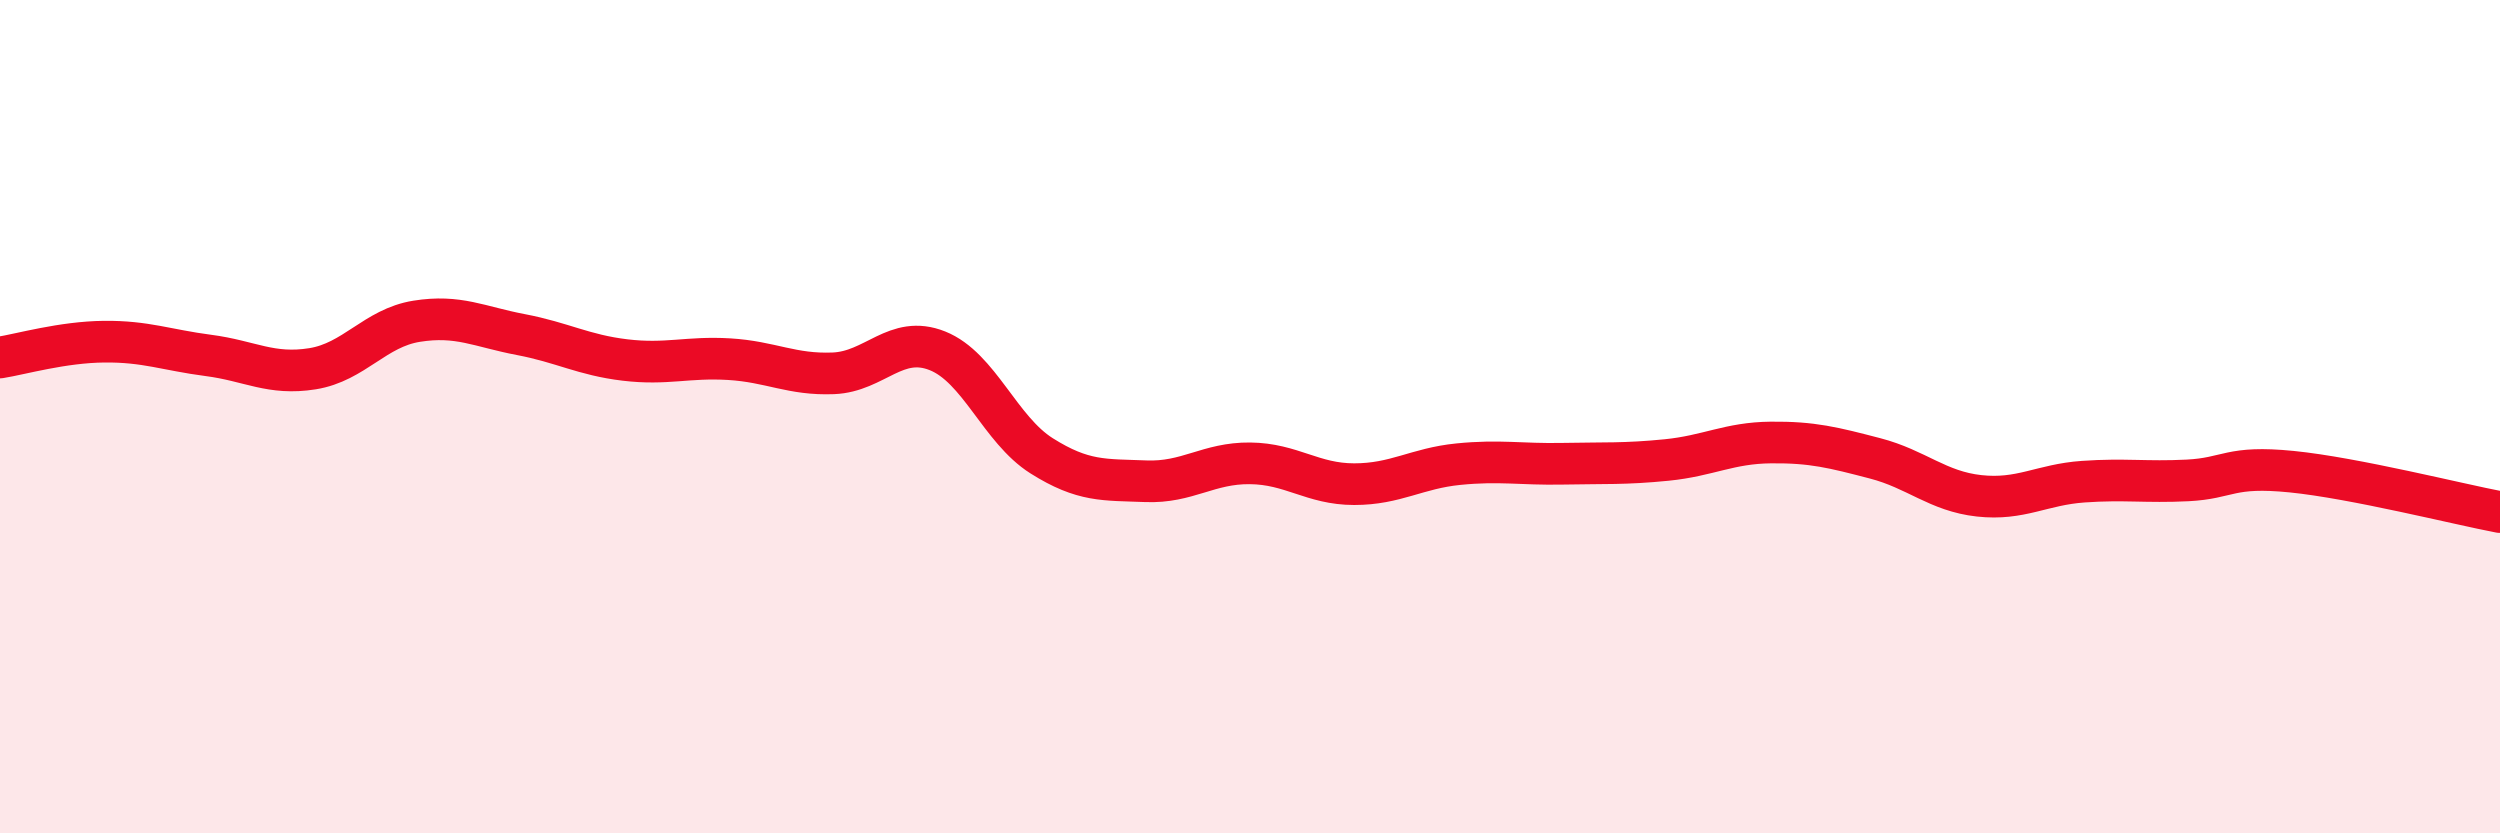
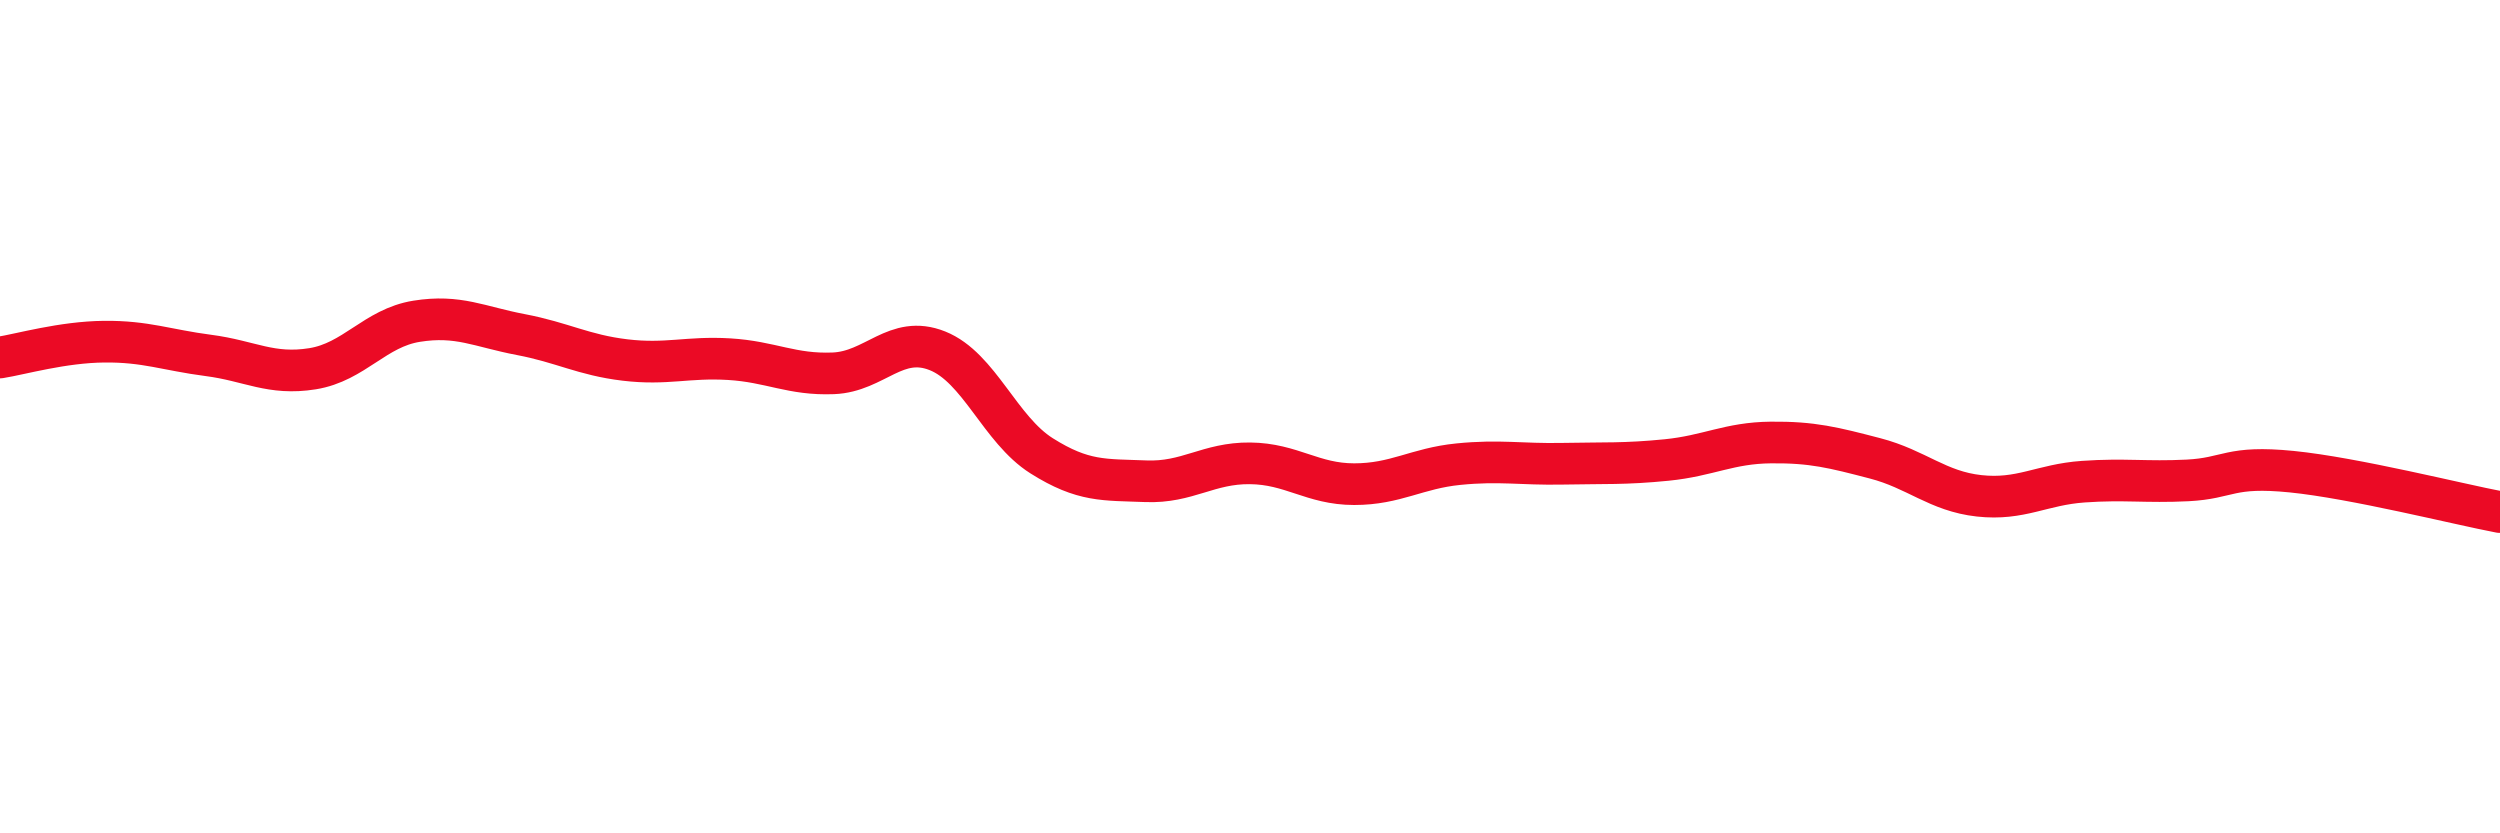
<svg xmlns="http://www.w3.org/2000/svg" width="60" height="20" viewBox="0 0 60 20">
-   <path d="M 0,8.58 C 0.5,8.5 1.5,8.21 2.5,8.2 C 3.5,8.19 4,8.4 5,8.53 C 6,8.66 6.5,9.01 7.5,8.85 C 8.5,8.69 9,7.87 10,7.71 C 11,7.55 11.5,7.84 12.5,8.03 C 13.5,8.22 14,8.52 15,8.64 C 16,8.76 16.5,8.56 17.5,8.62 C 18.5,8.68 19,9 20,8.96 C 21,8.92 21.5,8.02 22.5,8.42 C 23.5,8.82 24,10.31 25,10.94 C 26,11.57 26.5,11.51 27.5,11.55 C 28.5,11.59 29,11.11 30,11.12 C 31,11.13 31.5,11.62 32.5,11.62 C 33.5,11.62 34,11.24 35,11.14 C 36,11.04 36.5,11.15 37.5,11.13 C 38.5,11.11 39,11.14 40,11.04 C 41,10.94 41.5,10.63 42.5,10.62 C 43.5,10.61 44,10.74 45,11 C 46,11.26 46.5,11.79 47.5,11.9 C 48.5,12.01 49,11.63 50,11.56 C 51,11.49 51.5,11.58 52.5,11.53 C 53.5,11.48 53.5,11.17 55,11.32 C 56.5,11.47 59,12.1 60,12.29L60 20L0 20Z" fill="#EB0A25" opacity="0.1" stroke-linecap="round" stroke-linejoin="round" />
  <path d="M 0,8.58 C 0.5,8.5 1.5,8.21 2.5,8.2 C 3.5,8.19 4,8.4 5,8.53 C 6,8.66 6.5,9.01 7.5,8.85 C 8.5,8.69 9,7.87 10,7.71 C 11,7.55 11.5,7.84 12.5,8.03 C 13.5,8.22 14,8.52 15,8.64 C 16,8.76 16.5,8.56 17.5,8.62 C 18.5,8.68 19,9 20,8.96 C 21,8.92 21.5,8.02 22.5,8.42 C 23.5,8.82 24,10.31 25,10.94 C 26,11.57 26.5,11.51 27.5,11.55 C 28.5,11.59 29,11.11 30,11.12 C 31,11.13 31.5,11.62 32.5,11.62 C 33.5,11.62 34,11.24 35,11.14 C 36,11.04 36.5,11.15 37.5,11.13 C 38.5,11.11 39,11.14 40,11.04 C 41,10.94 41.5,10.63 42.5,10.62 C 43.5,10.61 44,10.74 45,11 C 46,11.26 46.5,11.79 47.5,11.9 C 48.5,12.01 49,11.63 50,11.56 C 51,11.49 51.5,11.58 52.5,11.53 C 53.5,11.48 53.5,11.17 55,11.32 C 56.5,11.47 59,12.1 60,12.29" stroke="#EB0A25" stroke-width="1" fill="none" stroke-linecap="round" stroke-linejoin="round" />
</svg>